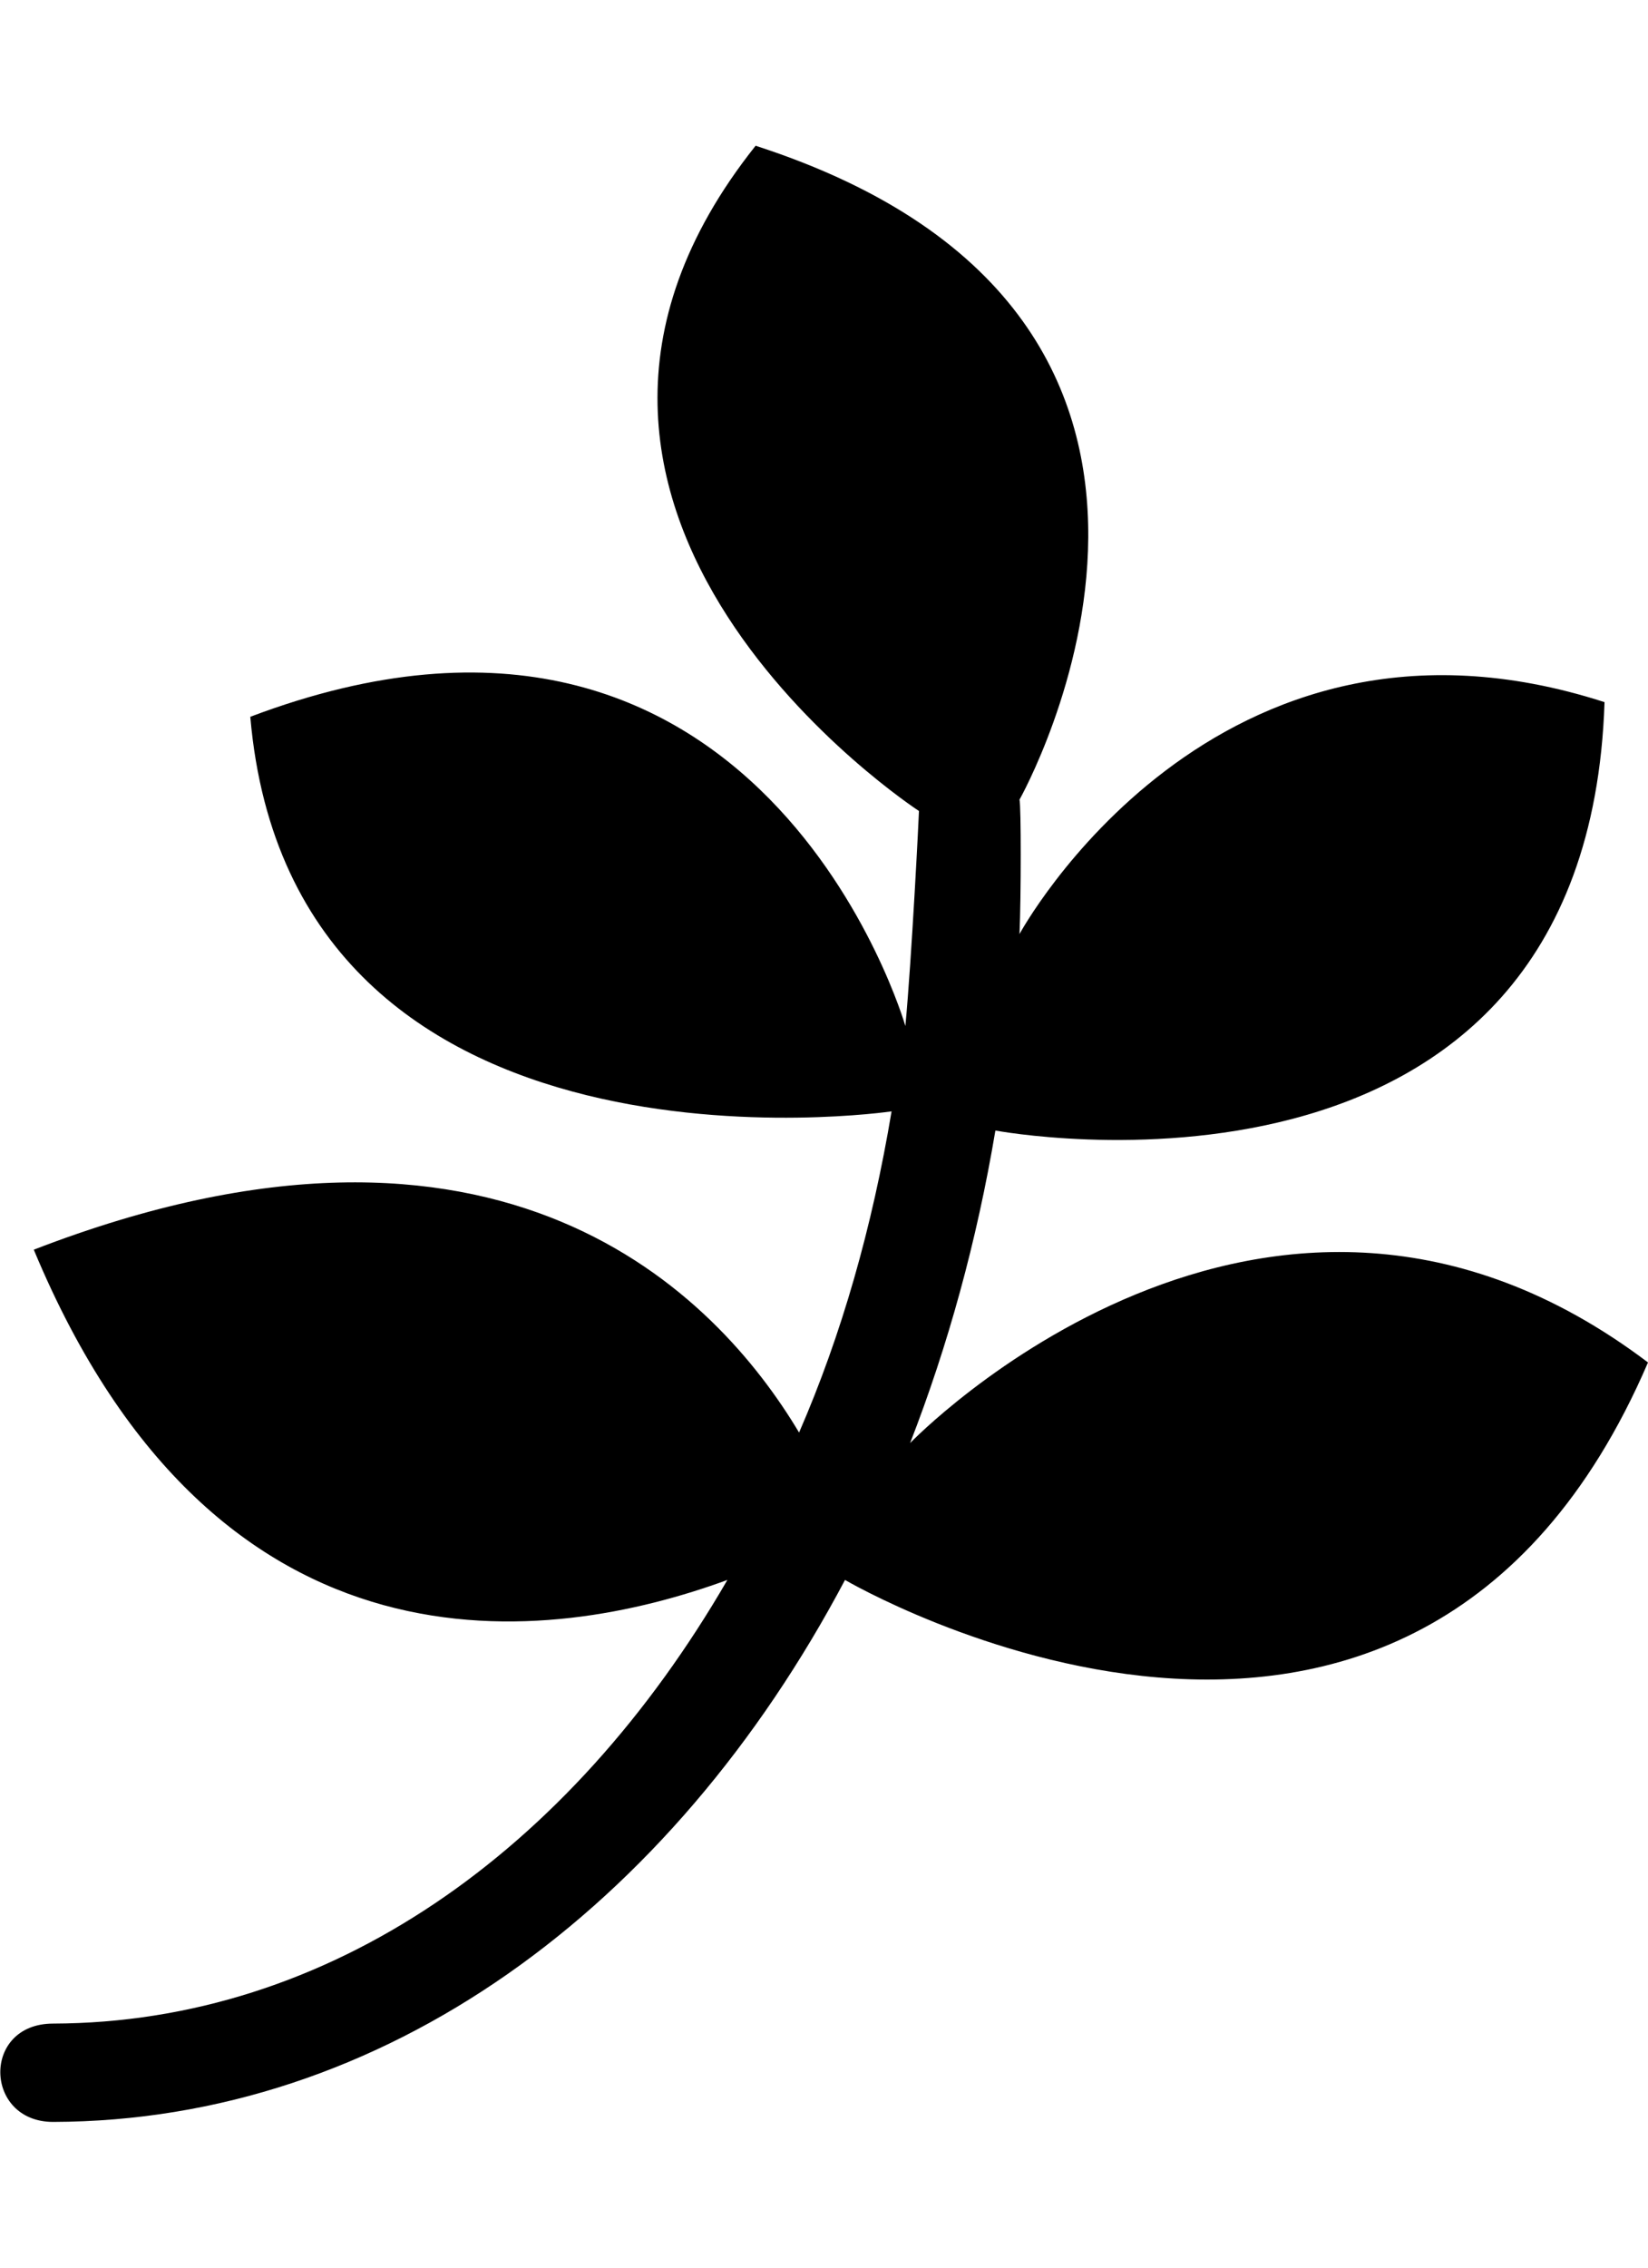
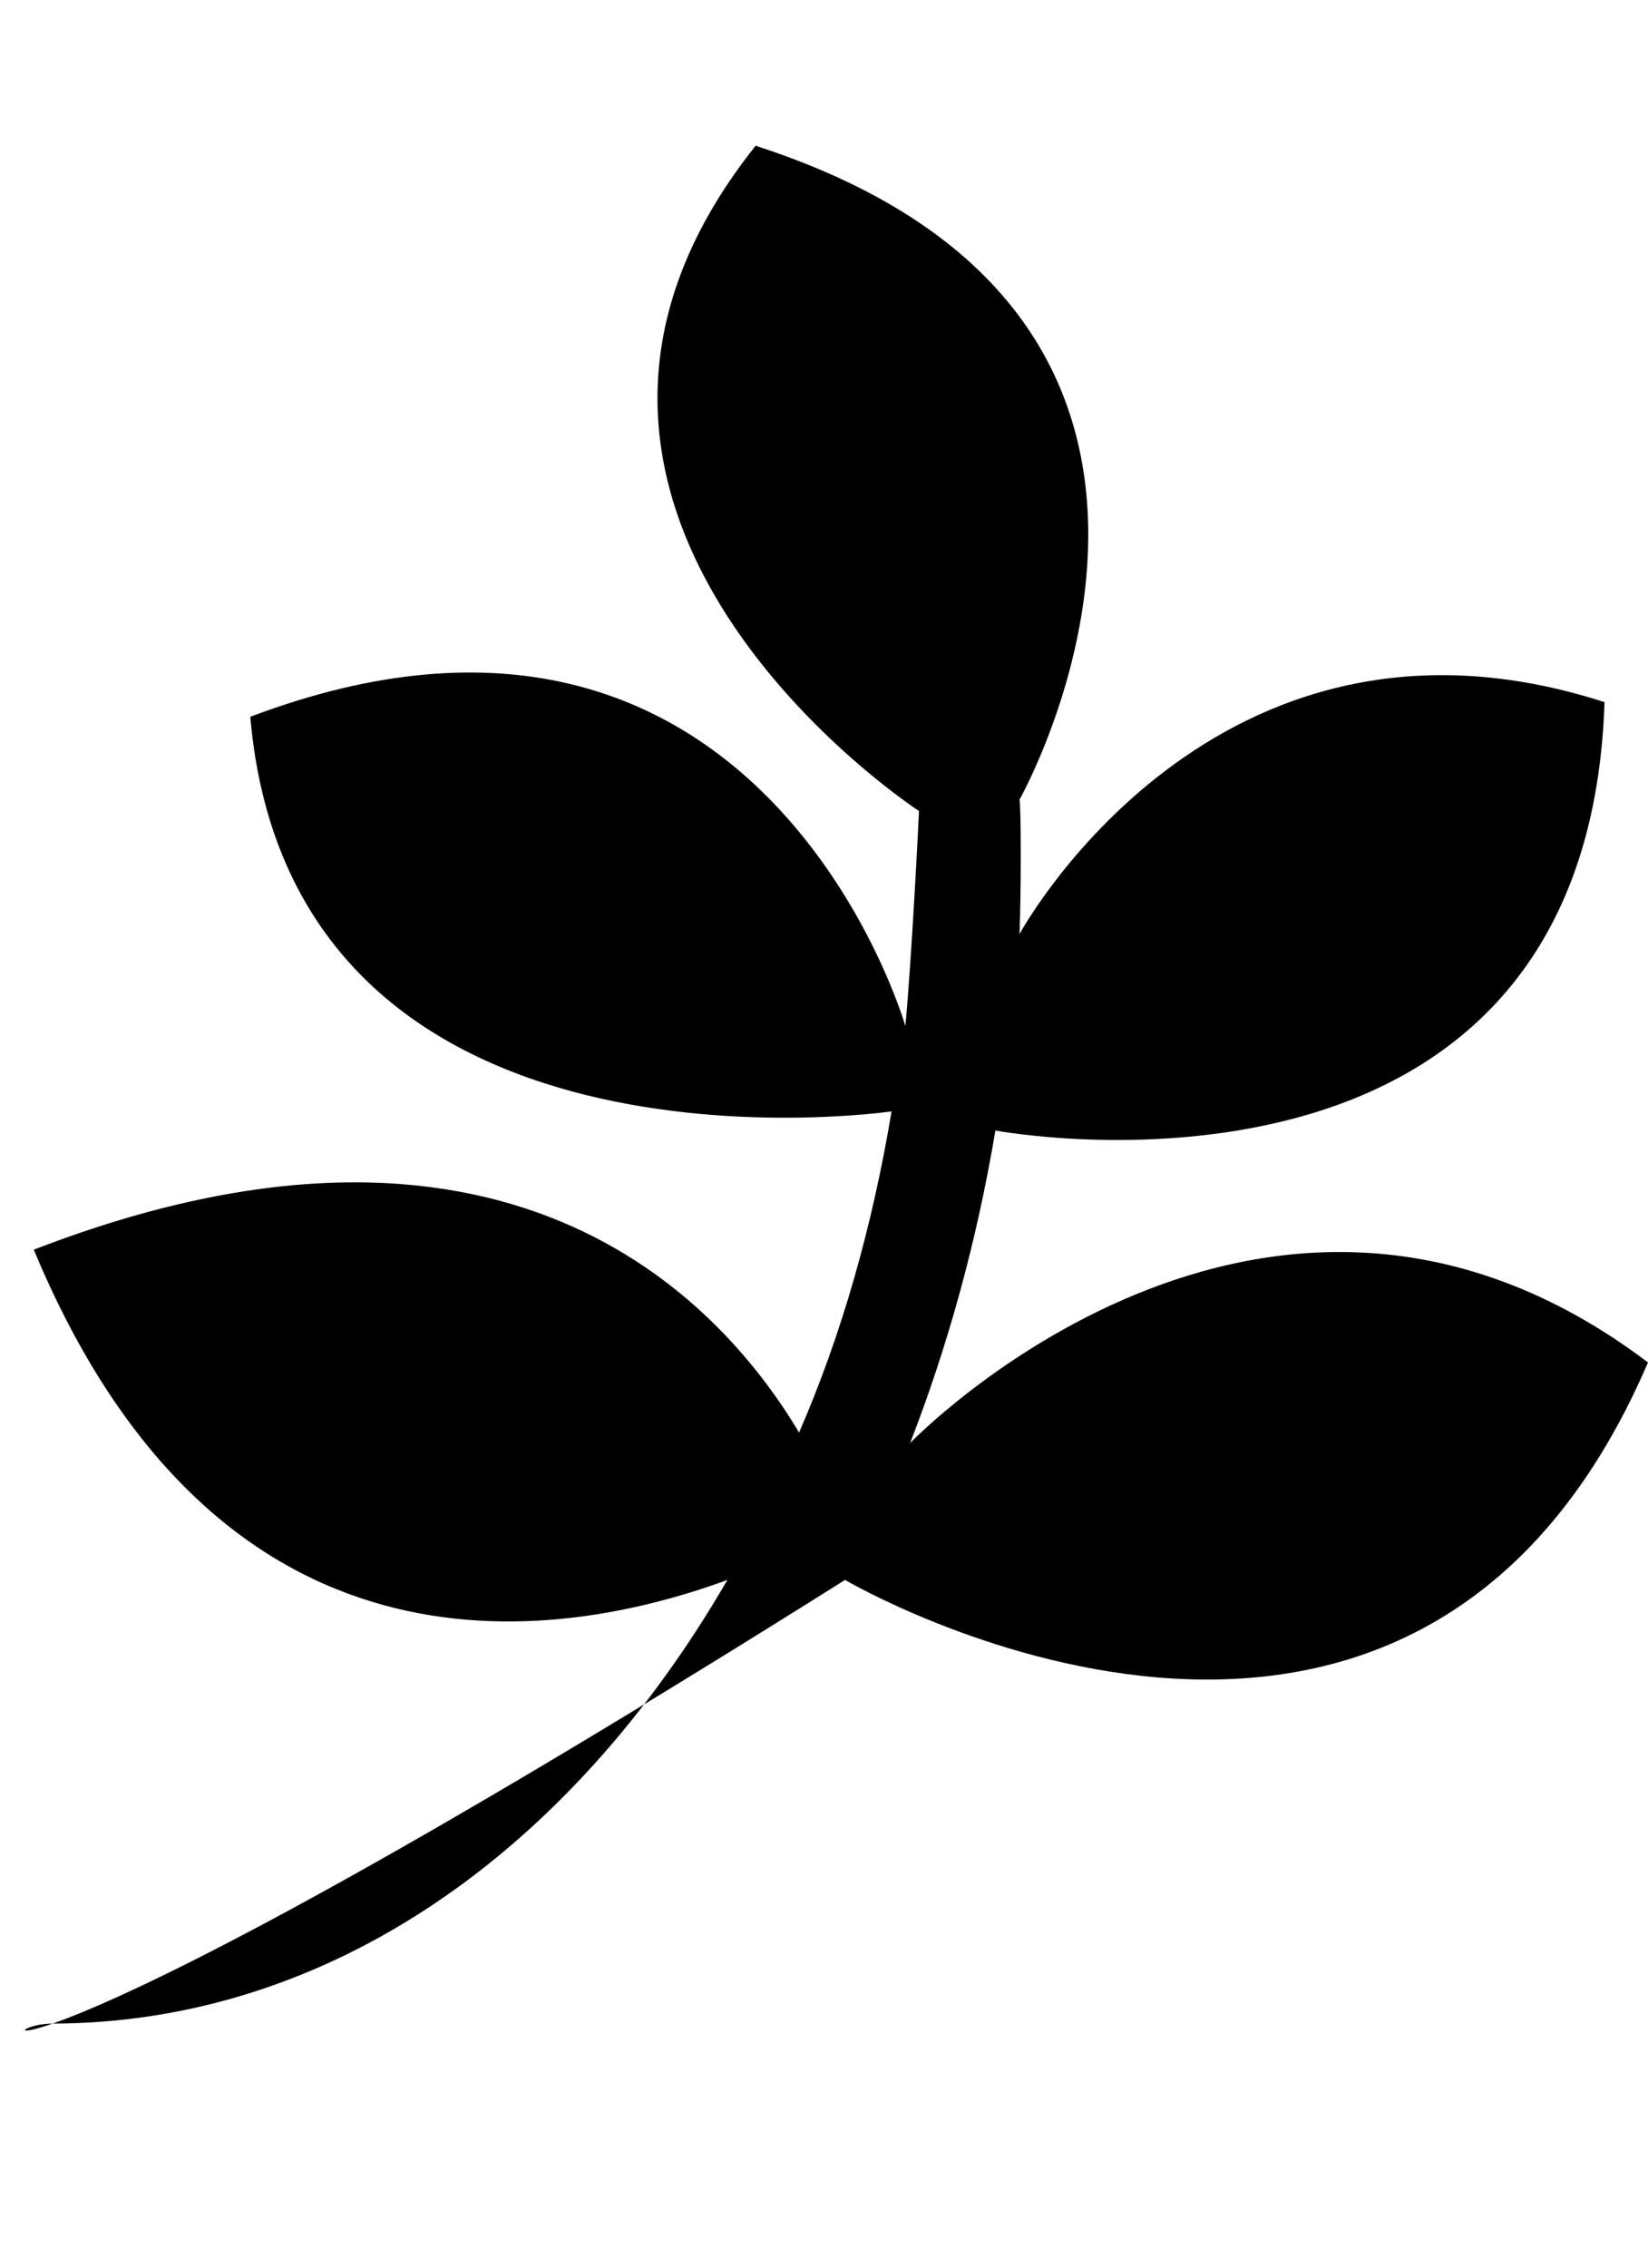
<svg xmlns="http://www.w3.org/2000/svg" width="8px" height="11px" viewBox="0 0 8 10" version="1.1">
  <g id="surface1">
-     <path style=" stroke:none;fill-rule:nonzero;fill:rgb(0%,0%,0%);fill-opacity:1;" d="M 8 6.109 C 6.852 8.777 4.102 7.164 4.102 7.164 C 3.258 8.758 1.863 9.789 0.258 9.793 C -0.078 9.793 -0.09 9.316 0.258 9.316 C 1.598 9.312 2.766 8.484 3.531 7.164 C 2.676 7.477 1.059 7.711 0.164 5.562 C 2.434 4.684 3.48 5.781 3.879 6.449 C 4.086 5.973 4.234 5.453 4.328 4.891 C 4.328 4.891 1.418 5.32 1.215 2.977 C 3.695 2.039 4.395 4.477 4.395 4.477 C 4.426 4.148 4.461 3.449 4.461 3.434 C 4.461 3.434 2.246 1.992 3.668 0.207 C 6.266 1.047 4.949 3.379 4.949 3.379 C 4.957 3.41 4.957 3.844 4.949 4.031 C 4.949 4.031 5.891 2.293 7.789 2.906 C 7.703 5.523 4.832 4.984 4.832 4.984 C 4.742 5.52 4.602 6.027 4.418 6.5 C 4.418 6.5 6.145 4.707 8 6.109 Z M 8 6.109 " />
+     <path style=" stroke:none;fill-rule:nonzero;fill:rgb(0%,0%,0%);fill-opacity:1;" d="M 8 6.109 C 6.852 8.777 4.102 7.164 4.102 7.164 C -0.078 9.793 -0.09 9.316 0.258 9.316 C 1.598 9.312 2.766 8.484 3.531 7.164 C 2.676 7.477 1.059 7.711 0.164 5.562 C 2.434 4.684 3.48 5.781 3.879 6.449 C 4.086 5.973 4.234 5.453 4.328 4.891 C 4.328 4.891 1.418 5.32 1.215 2.977 C 3.695 2.039 4.395 4.477 4.395 4.477 C 4.426 4.148 4.461 3.449 4.461 3.434 C 4.461 3.434 2.246 1.992 3.668 0.207 C 6.266 1.047 4.949 3.379 4.949 3.379 C 4.957 3.41 4.957 3.844 4.949 4.031 C 4.949 4.031 5.891 2.293 7.789 2.906 C 7.703 5.523 4.832 4.984 4.832 4.984 C 4.742 5.52 4.602 6.027 4.418 6.5 C 4.418 6.5 6.145 4.707 8 6.109 Z M 8 6.109 " />
  </g>
</svg>